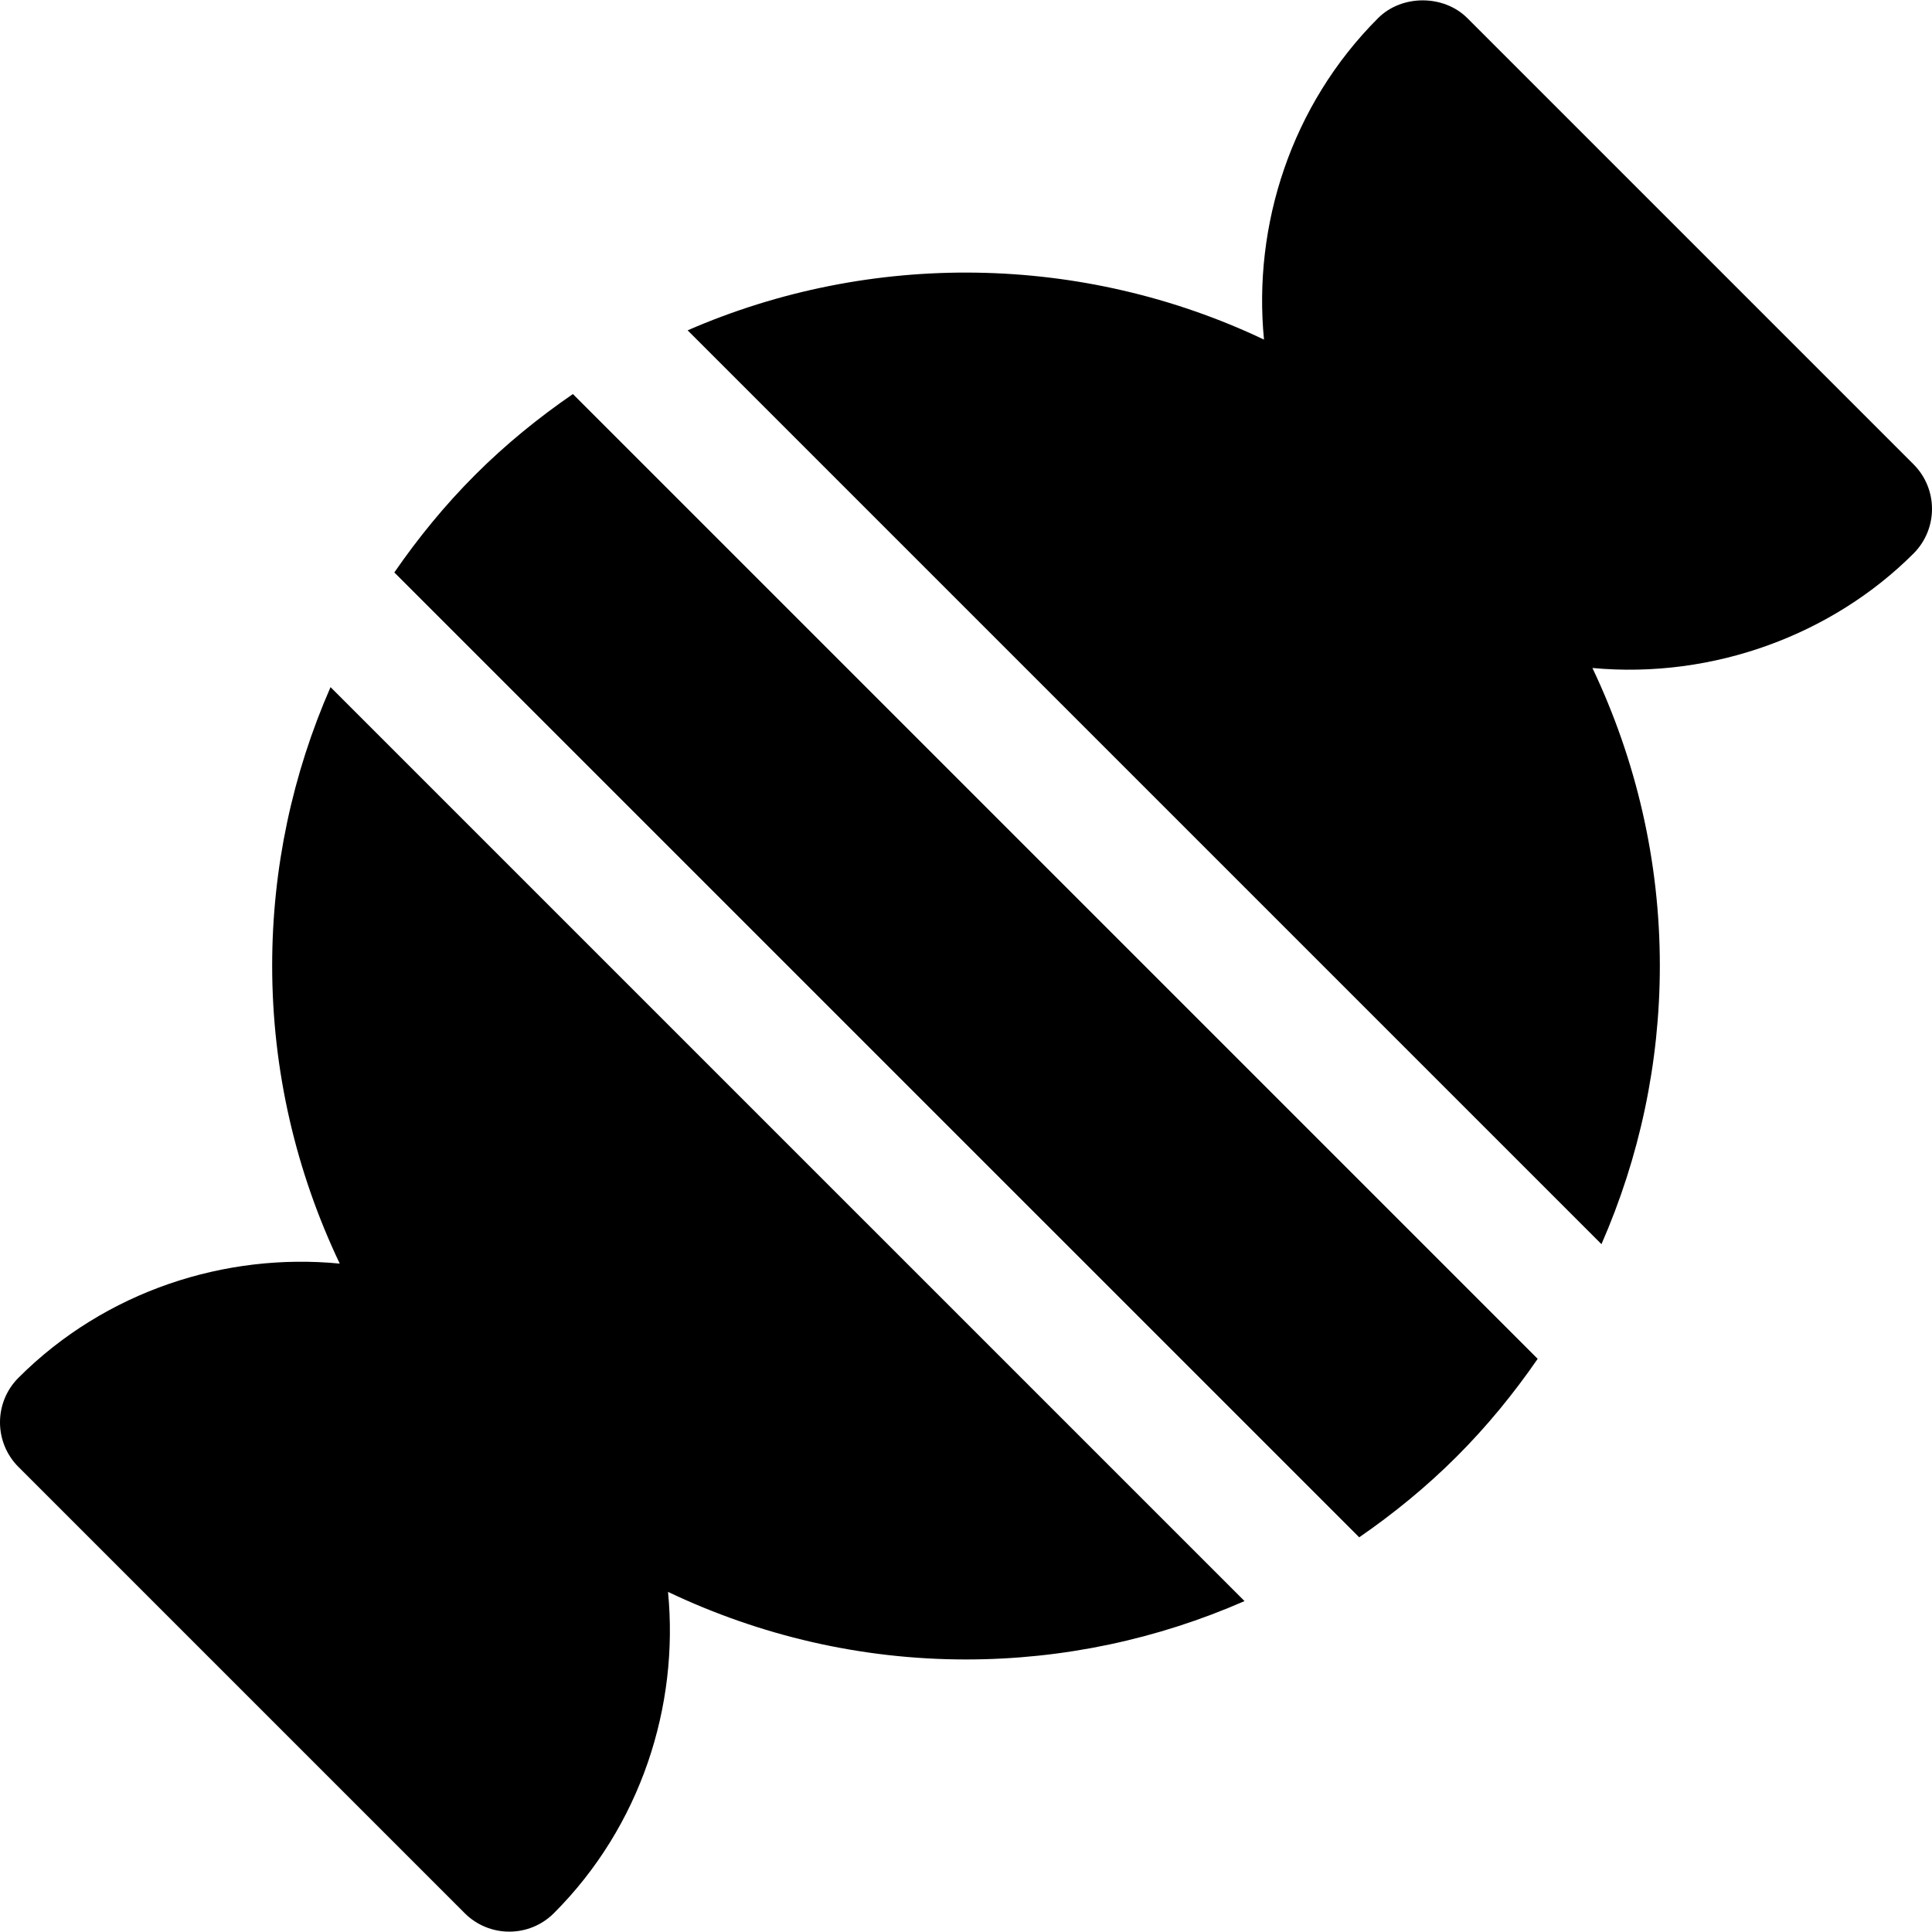
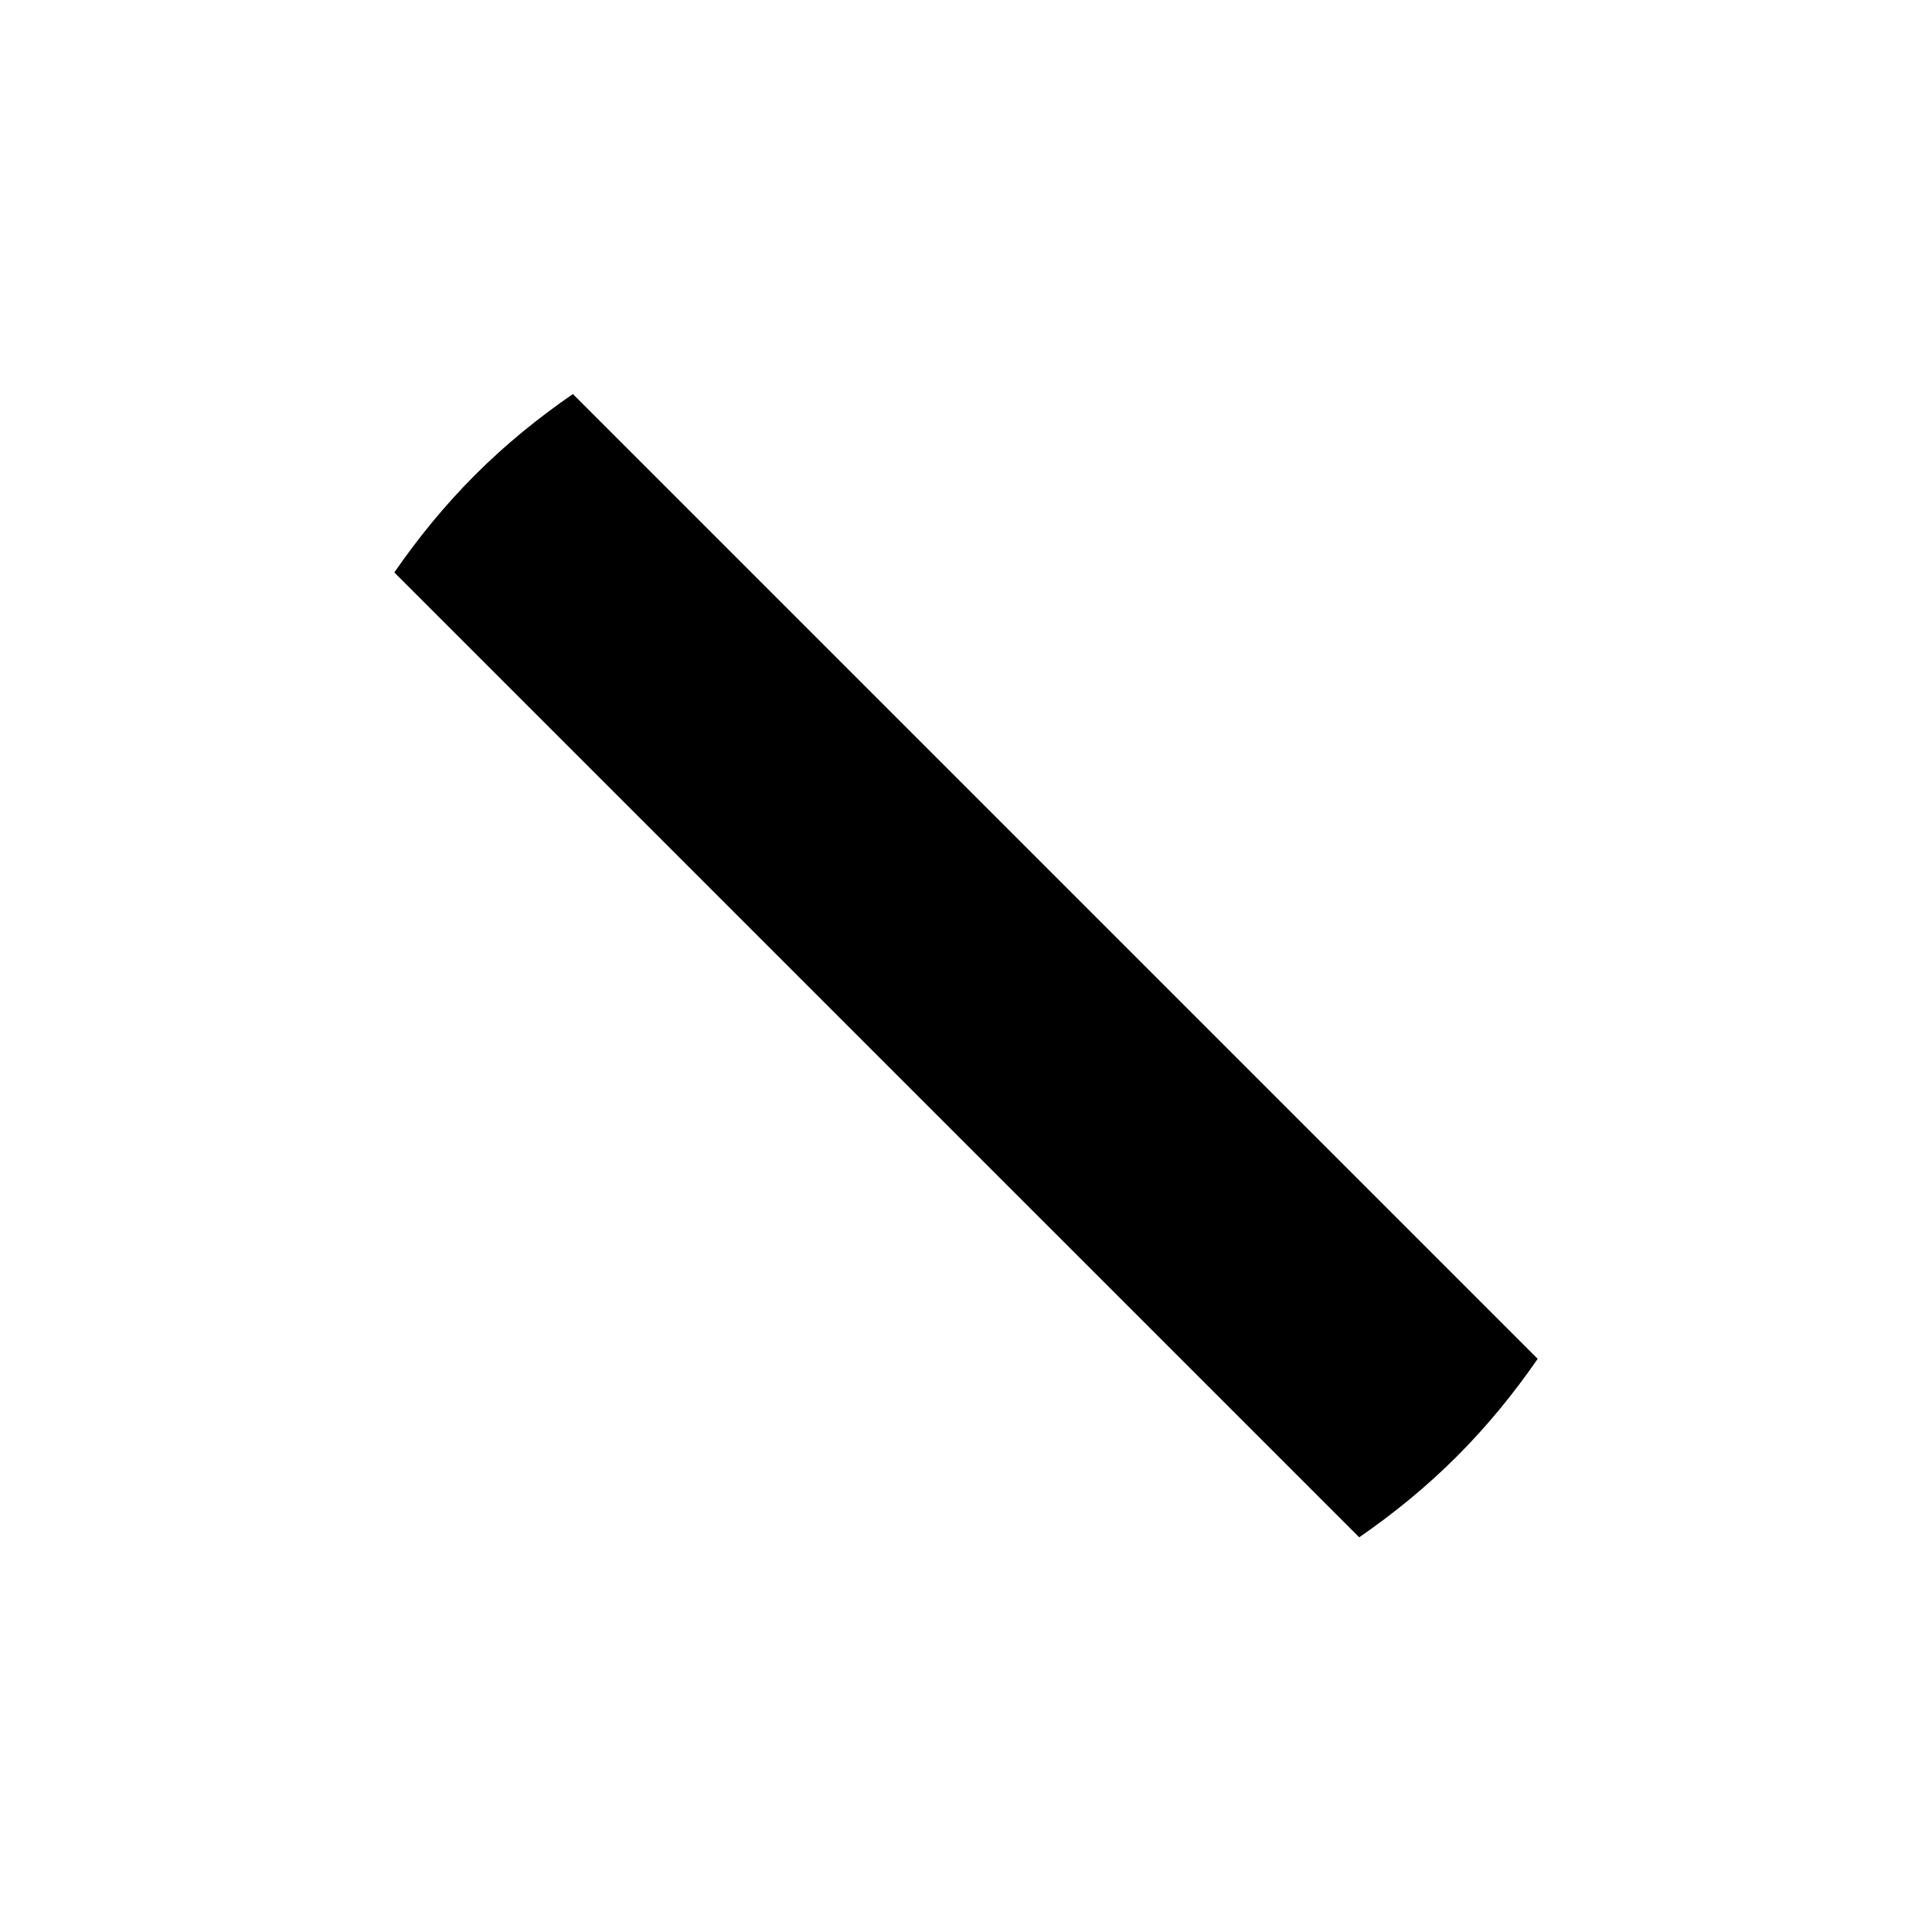
<svg xmlns="http://www.w3.org/2000/svg" fill="#000000" height="800px" width="800px" version="1.1" id="Layer_1" viewBox="0 0 512 512" xml:space="preserve">
  <g>
    <g>
-       <path d="M329.812,424.305L87.596,182.094c-10.052,22.971-15.468,47.948-15.468,73.811c0,27.821,6.315,54.595,17.906,78.962    c-30.208-2.931-62.054,7.164-85.134,30.247c-6.532,6.526-6.532,17.12,0,23.647l118.245,118.245c6.532,6.532,17.114,6.533,23.647,0    c23.086-23.084,33.179-54.931,30.243-85.137c24.367,11.59,51.141,17.904,78.965,17.904    C281.863,439.772,306.84,434.358,329.812,424.305z" />
-     </g>
+       </g>
  </g>
  <g>
    <g>
-       <path d="M507.102,146.691c6.532-6.532,6.532-17.12-0.001-23.646L388.856,4.799c-6.271-6.271-17.376-6.271-23.647,0    c-23.099,23.103-33.188,54.974-30.237,85.194c-48.113-22.839-104.097-23.635-152.743-2.45l242.174,242.173    c10.056-22.971,15.471-47.948,15.471-73.81c0-27.792-6.301-54.536-17.864-78.881C454.208,180.009,485.729,168.063,507.102,146.691    z" />
-     </g>
+       </g>
  </g>
  <g>
    <g>
      <path d="M151.822,104.428c-9.096,6.255-17.804,13.318-25.89,21.404c-8.025,8.024-15.119,16.722-21.433,25.871l255.705,255.7    c9.148-6.312,17.844-13.406,25.865-21.428c8.023-8.023,15.117-16.72,21.432-25.869L151.822,104.428z" />
    </g>
  </g>
</svg>